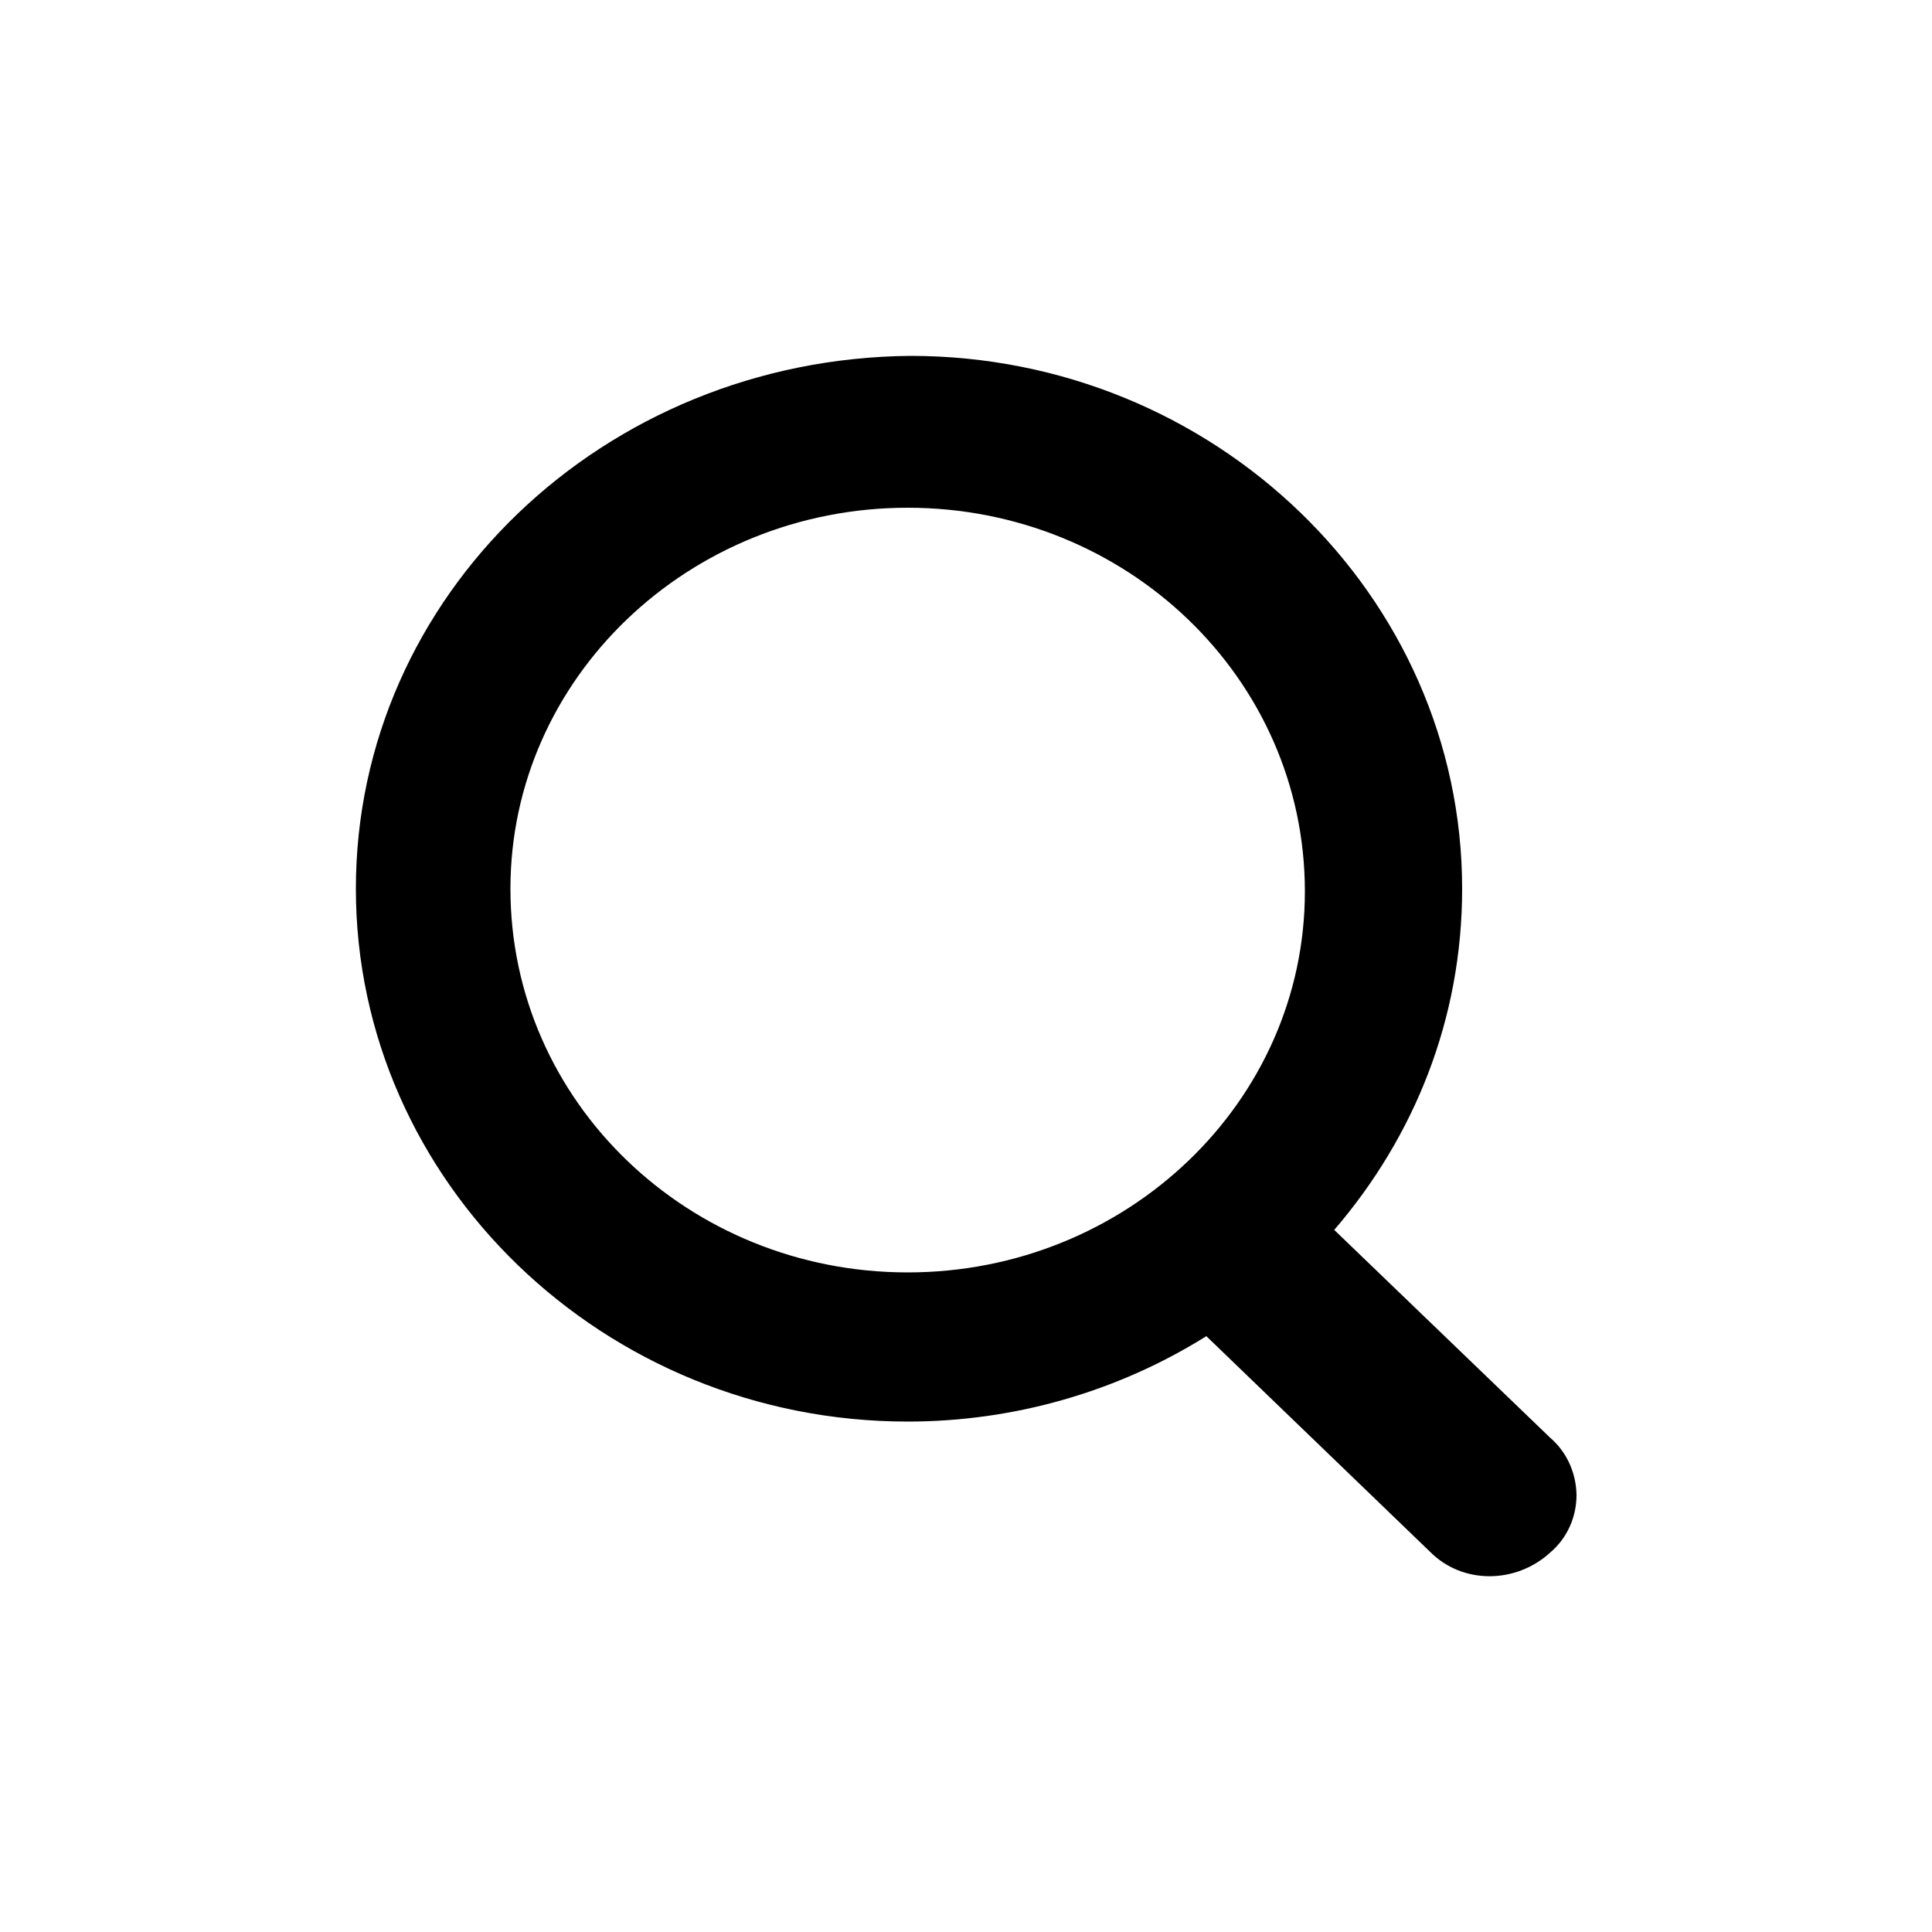
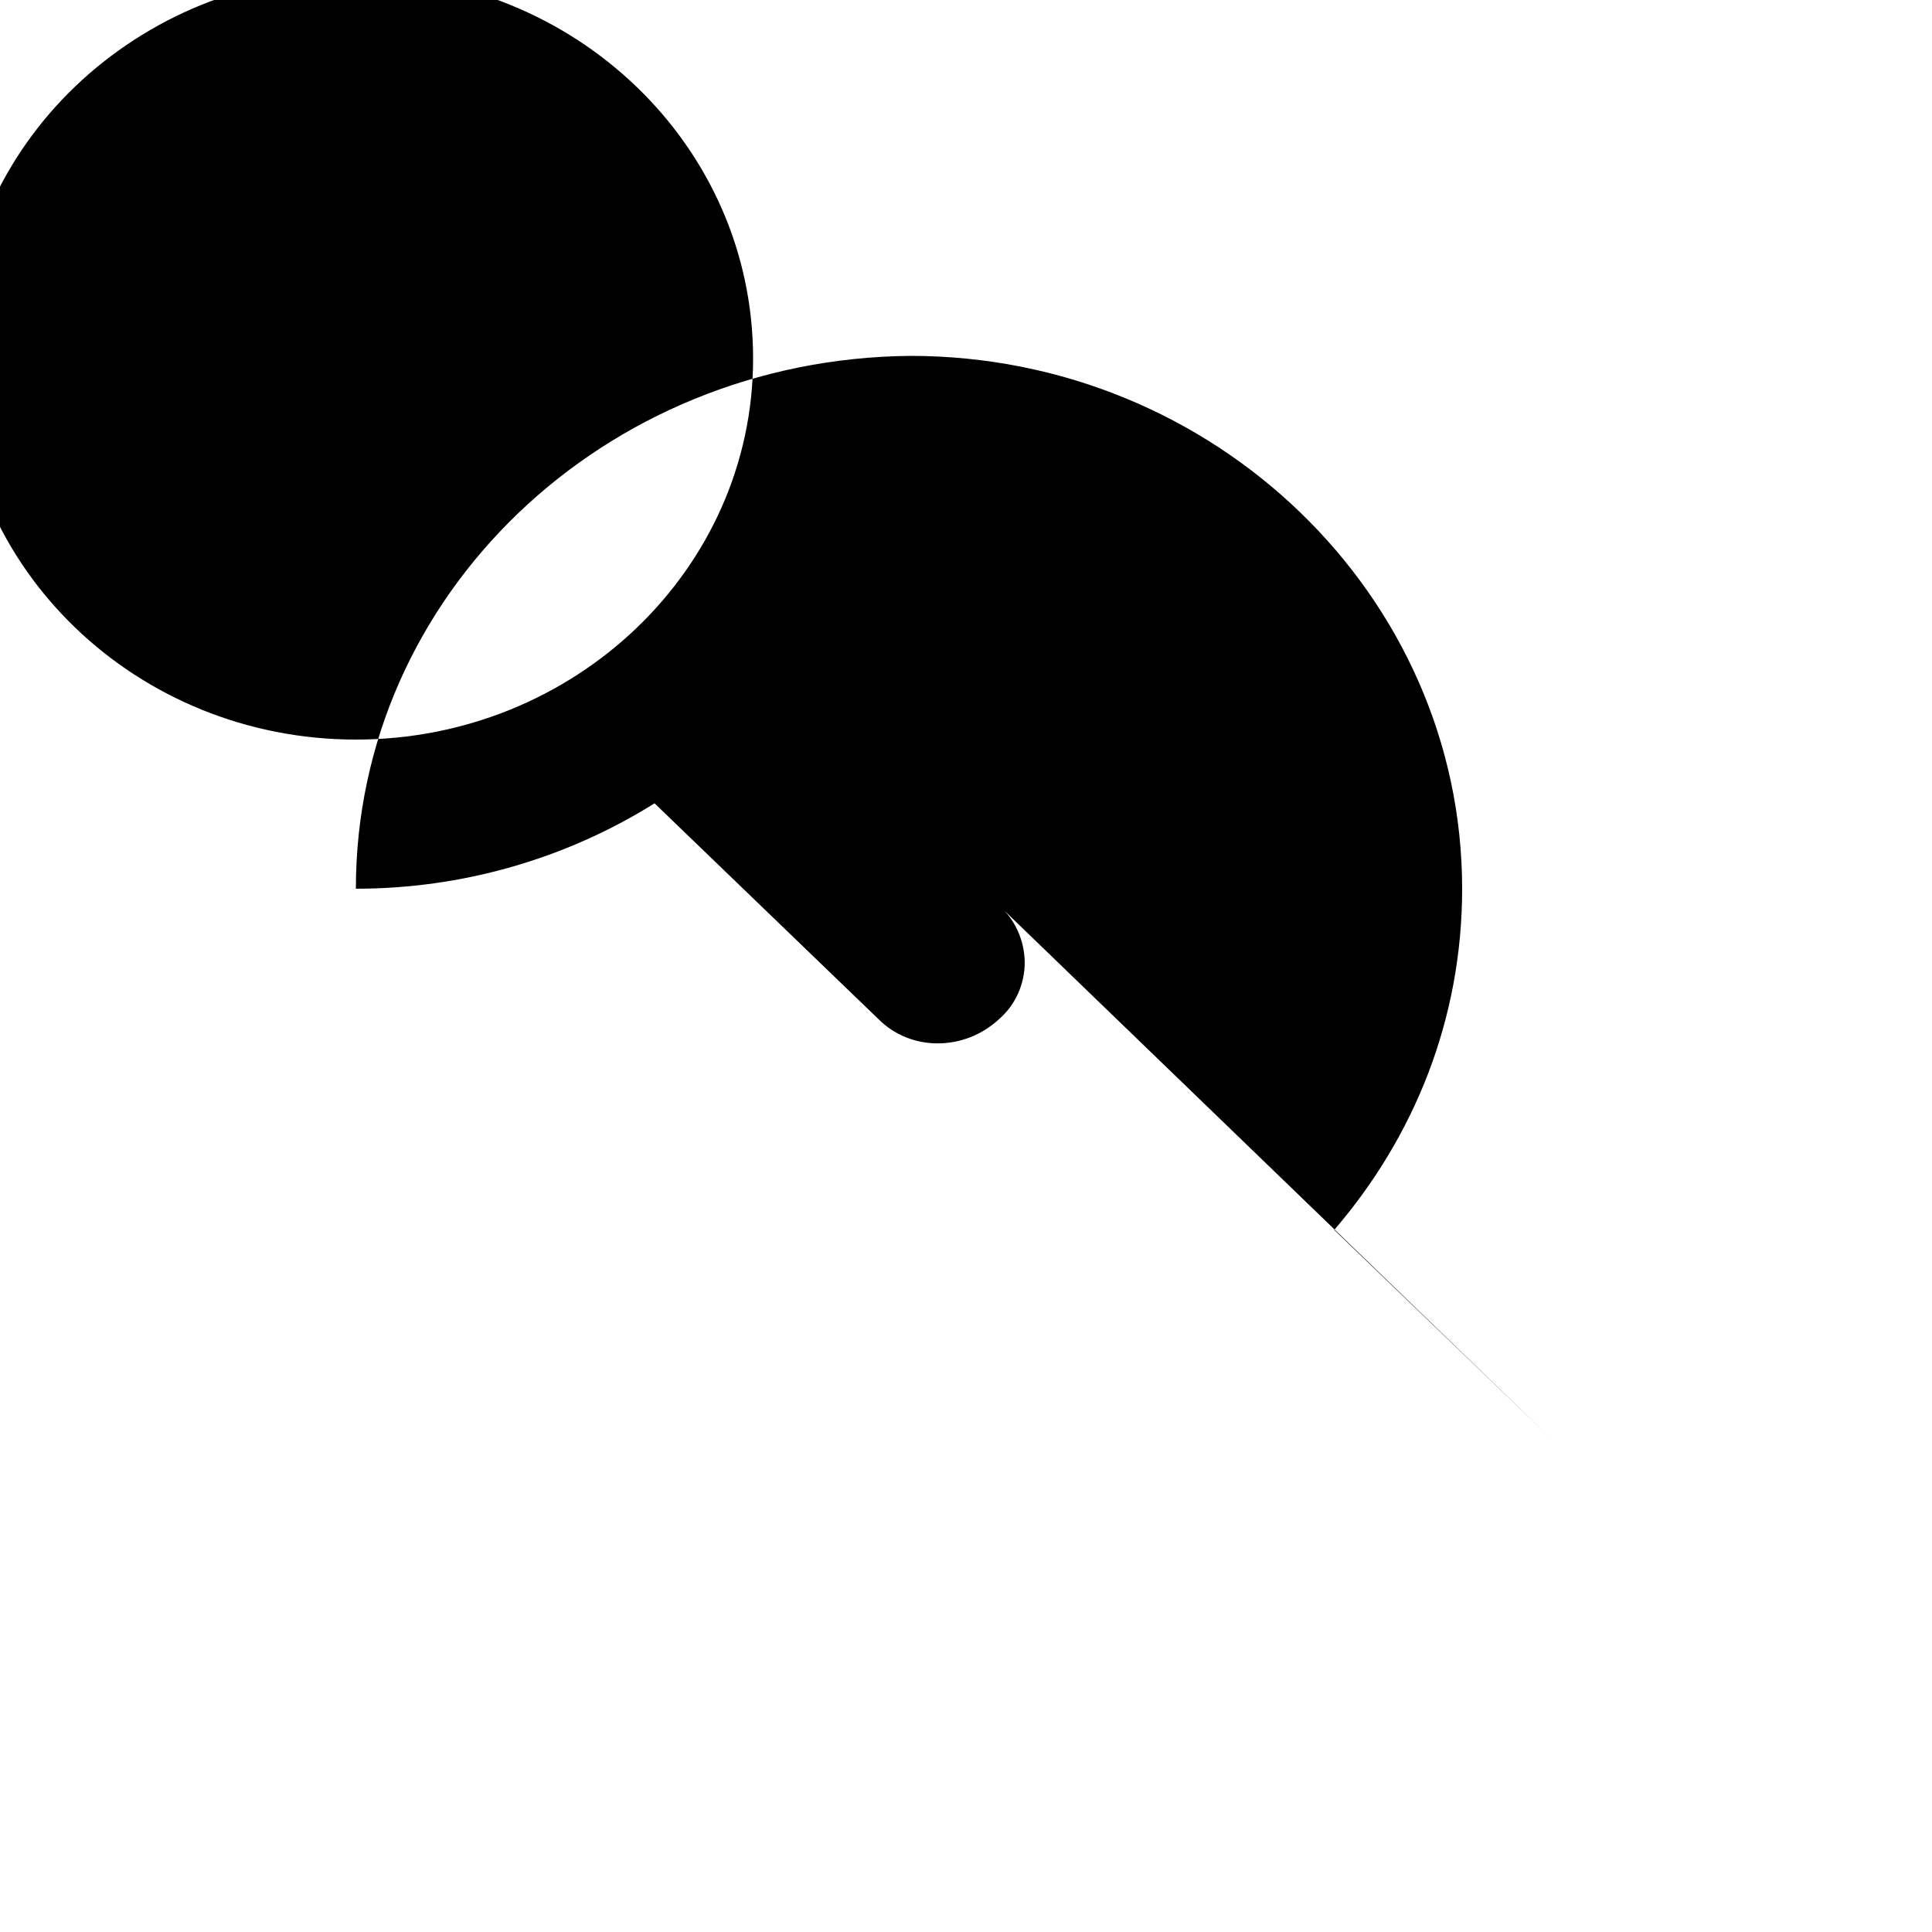
<svg xmlns="http://www.w3.org/2000/svg" class="svg-icon" style="width: 1em; height: 1em;vertical-align: middle;fill: currentColor;overflow: hidden;" viewBox="0 0 1024 1024" version="1.1">
-   <path d="M821.658 762.061l-114.483-110.182c42.394-49.357 67.789-111.616 67.789-180.838 0-155.443-131.482-282.419-292.454-282.419-162.611 1.434-293.888 126.976-293.888 282.419s131.482 282.419 292.454 282.419c55.91 0 110.797-15.565 158.31-45.261l118.784 114.483c16.998 16.998 45.261 16.998 63.693 0 8.806-7.578 13.722-18.637 13.722-30.31-0.205-11.674-5.12-22.733-13.926-30.31m-340.582-87.654c-115.917 0-210.534-90.317-210.534-203.366 0-111.616 94.618-201.933 210.534-201.933 115.917 0 210.534 90.317 210.534 203.366 0 111.616-94.618 201.933-210.534 201.933" />
+   <path d="M821.658 762.061l-114.483-110.182c42.394-49.357 67.789-111.616 67.789-180.838 0-155.443-131.482-282.419-292.454-282.419-162.611 1.434-293.888 126.976-293.888 282.419c55.91 0 110.797-15.565 158.31-45.261l118.784 114.483c16.998 16.998 45.261 16.998 63.693 0 8.806-7.578 13.722-18.637 13.722-30.31-0.205-11.674-5.12-22.733-13.926-30.31m-340.582-87.654c-115.917 0-210.534-90.317-210.534-203.366 0-111.616 94.618-201.933 210.534-201.933 115.917 0 210.534 90.317 210.534 203.366 0 111.616-94.618 201.933-210.534 201.933" />
</svg>